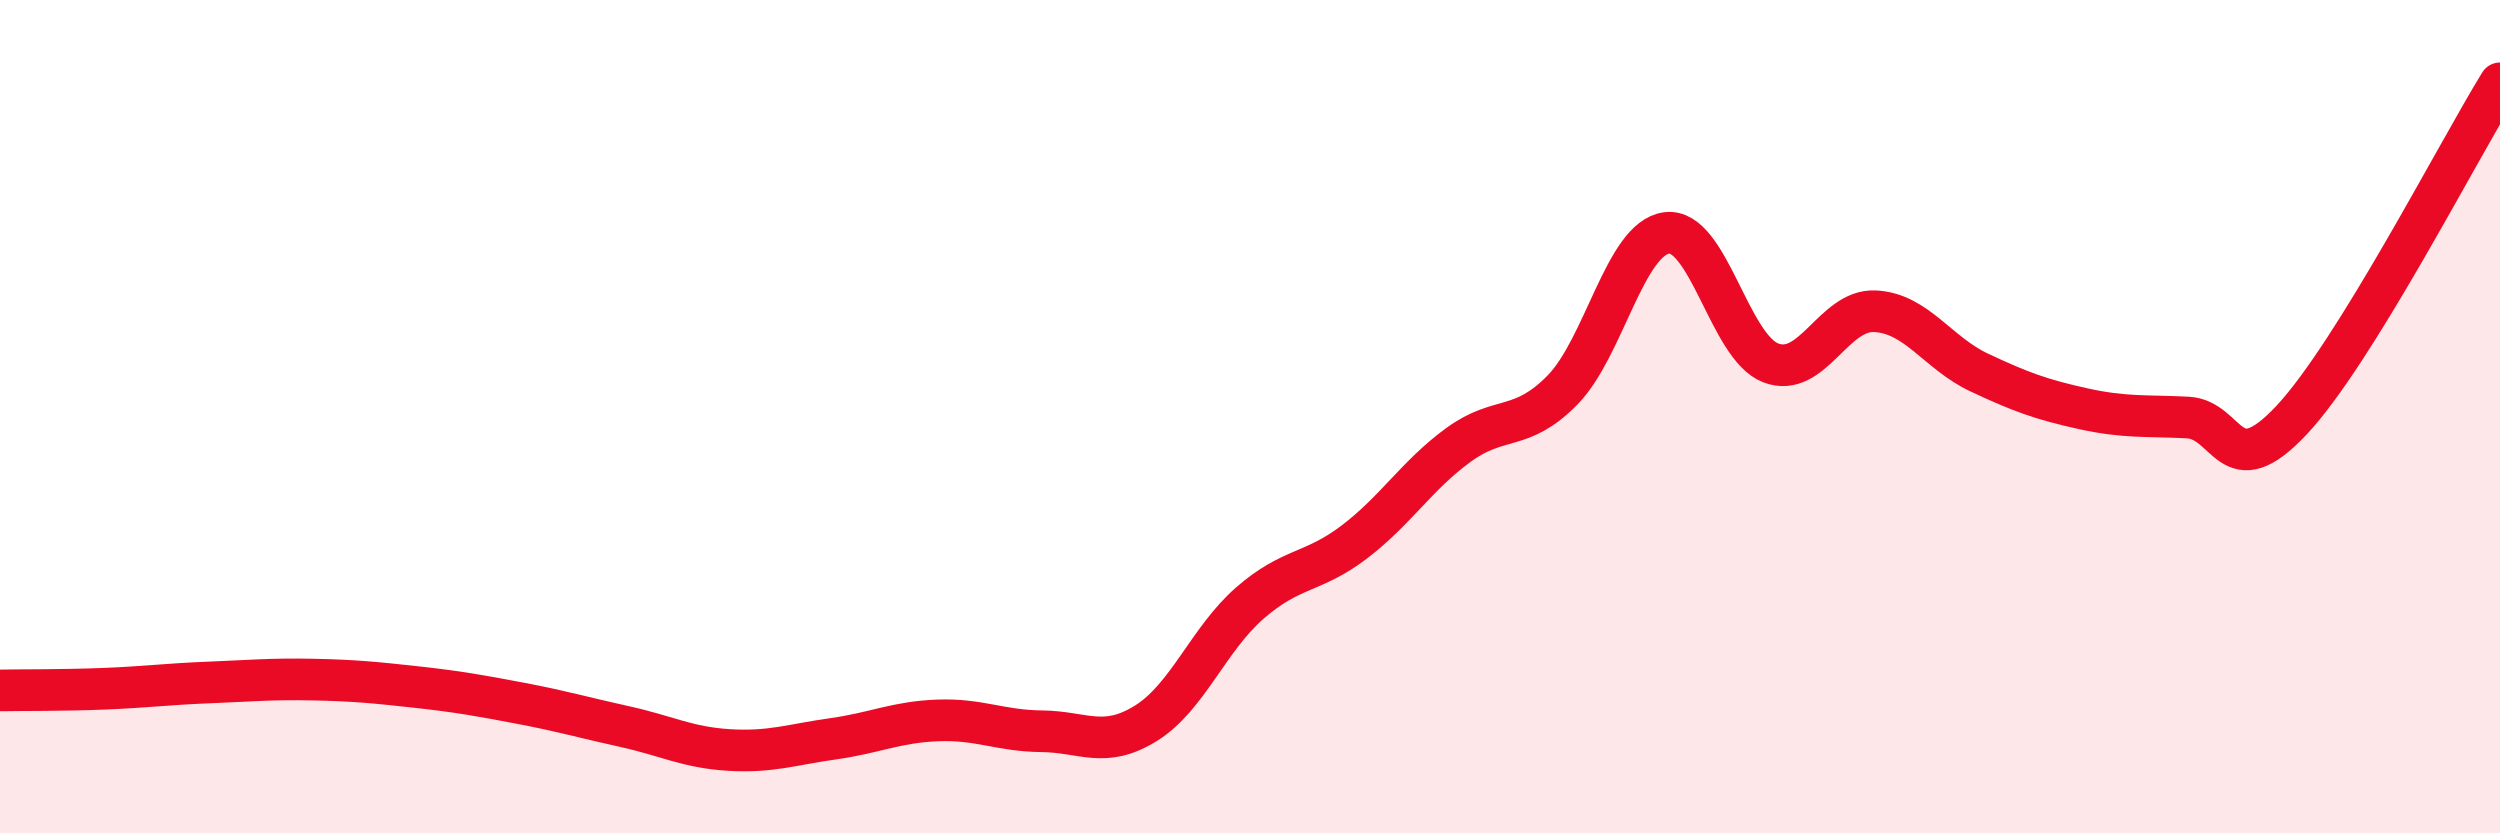
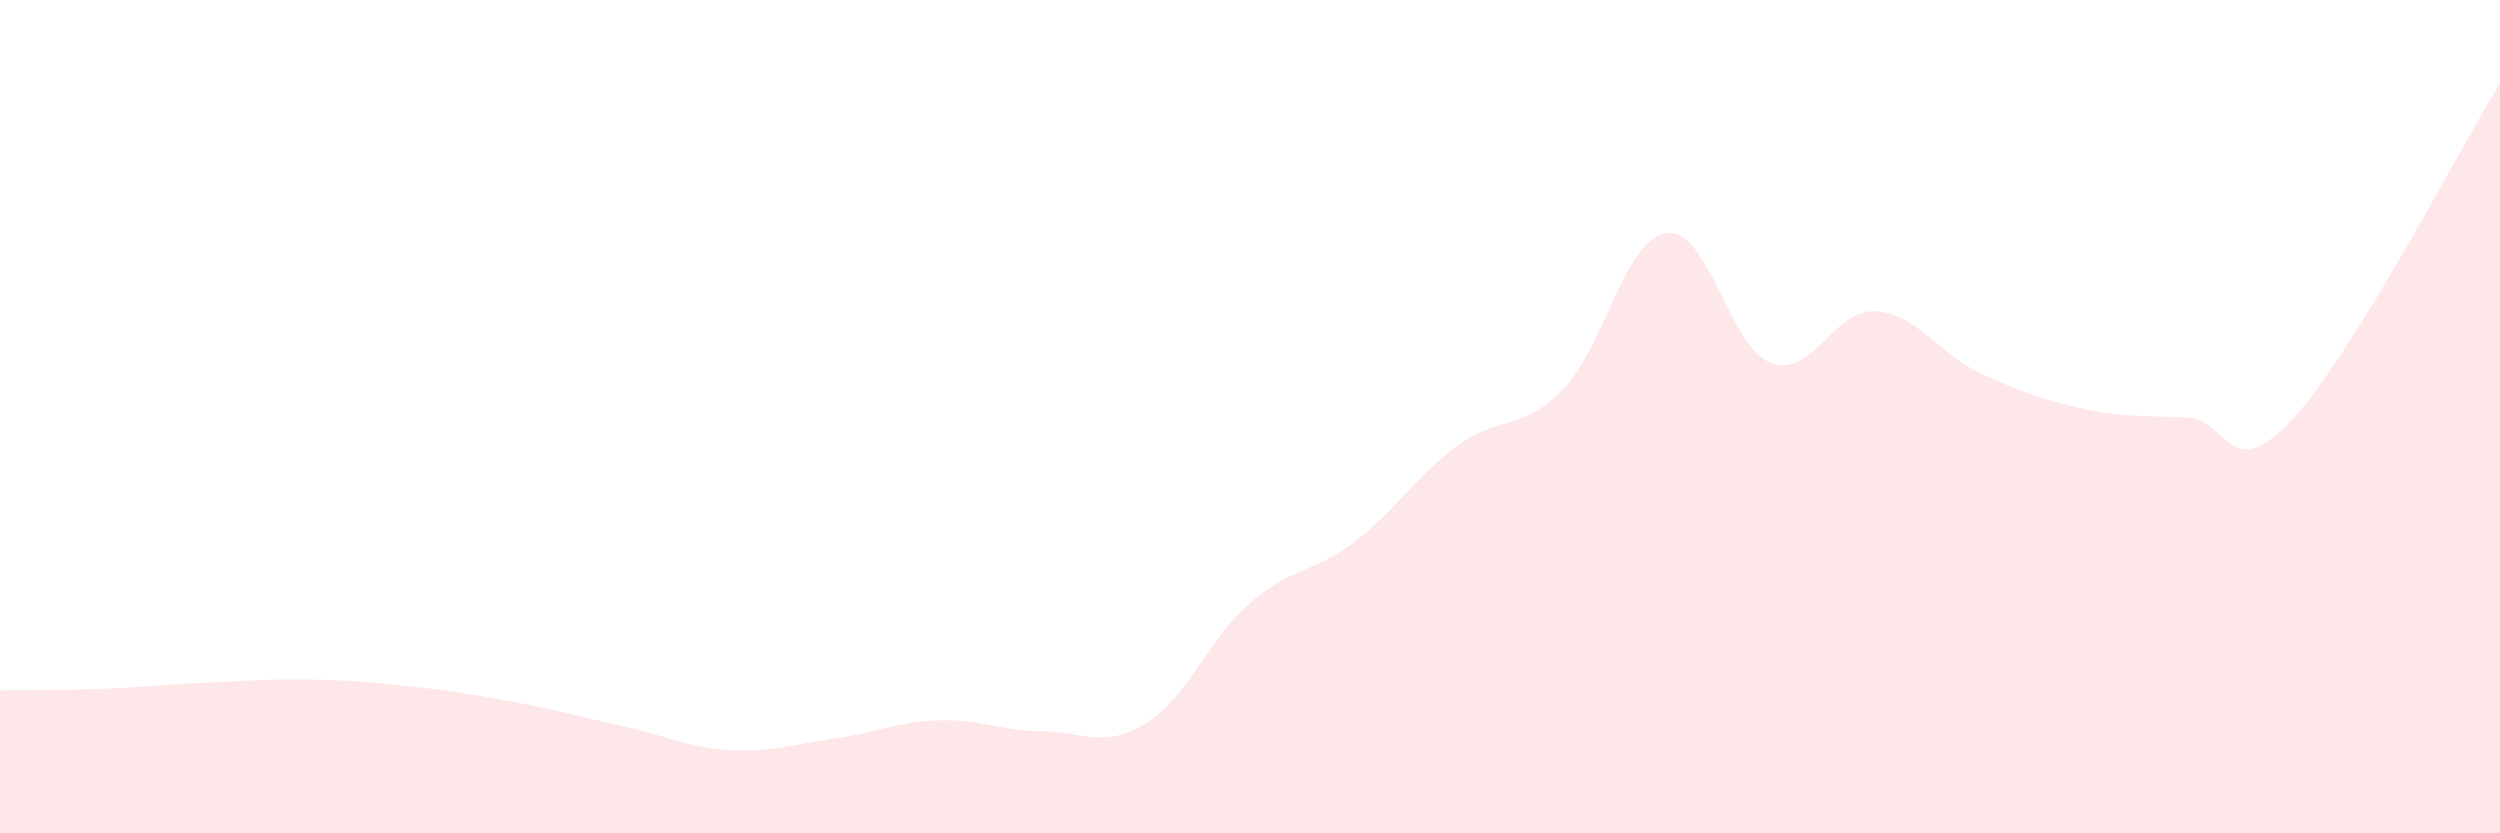
<svg xmlns="http://www.w3.org/2000/svg" width="60" height="20" viewBox="0 0 60 20">
  <path d="M 0,16.57 C 0.5,16.56 1.5,16.57 2.5,16.53 C 3.5,16.49 4,16.42 5,16.38 C 6,16.34 6.5,16.29 7.5,16.31 C 8.5,16.33 9,16.38 10,16.49 C 11,16.6 11.5,16.69 12.5,16.88 C 13.5,17.07 14,17.22 15,17.44 C 16,17.66 16.5,17.94 17.5,18 C 18.5,18.06 19,17.87 20,17.73 C 21,17.59 21.5,17.33 22.5,17.29 C 23.5,17.25 24,17.54 25,17.55 C 26,17.56 26.5,17.98 27.5,17.36 C 28.5,16.74 29,15.34 30,14.47 C 31,13.6 31.5,13.77 32.5,13.01 C 33.5,12.25 34,11.41 35,10.68 C 36,9.95 36.5,10.38 37.5,9.36 C 38.5,8.34 39,5.72 40,5.59 C 41,5.46 41.5,8.33 42.5,8.71 C 43.5,9.09 44,7.42 45,7.47 C 46,7.52 46.5,8.47 47.5,8.94 C 48.5,9.41 49,9.59 50,9.81 C 51,10.03 51.5,9.97 52.5,10.02 C 53.5,10.07 53.5,11.68 55,10.08 C 56.5,8.48 59,3.62 60,2L60 20L0 20Z" fill="#EB0A25" opacity="0.1" stroke-linecap="round" stroke-linejoin="round" />
-   <path d="M 0,16.57 C 0.5,16.56 1.5,16.57 2.5,16.53 C 3.5,16.49 4,16.42 5,16.38 C 6,16.34 6.5,16.29 7.5,16.31 C 8.5,16.33 9,16.38 10,16.49 C 11,16.6 11.5,16.69 12.5,16.88 C 13.5,17.07 14,17.22 15,17.44 C 16,17.66 16.5,17.94 17.5,18 C 18.5,18.06 19,17.87 20,17.73 C 21,17.59 21.5,17.33 22.5,17.29 C 23.5,17.25 24,17.54 25,17.55 C 26,17.56 26.5,17.98 27.5,17.36 C 28.5,16.74 29,15.34 30,14.47 C 31,13.6 31.5,13.77 32.5,13.01 C 33.5,12.25 34,11.41 35,10.68 C 36,9.95 36.5,10.38 37.5,9.36 C 38.5,8.34 39,5.72 40,5.59 C 41,5.46 41.5,8.33 42.5,8.71 C 43.5,9.09 44,7.42 45,7.47 C 46,7.52 46.5,8.47 47.5,8.94 C 48.5,9.41 49,9.59 50,9.81 C 51,10.03 51.5,9.97 52.5,10.02 C 53.5,10.07 53.5,11.68 55,10.08 C 56.5,8.48 59,3.62 60,2" stroke="#EB0A25" stroke-width="1" fill="none" stroke-linecap="round" stroke-linejoin="round" />
</svg>